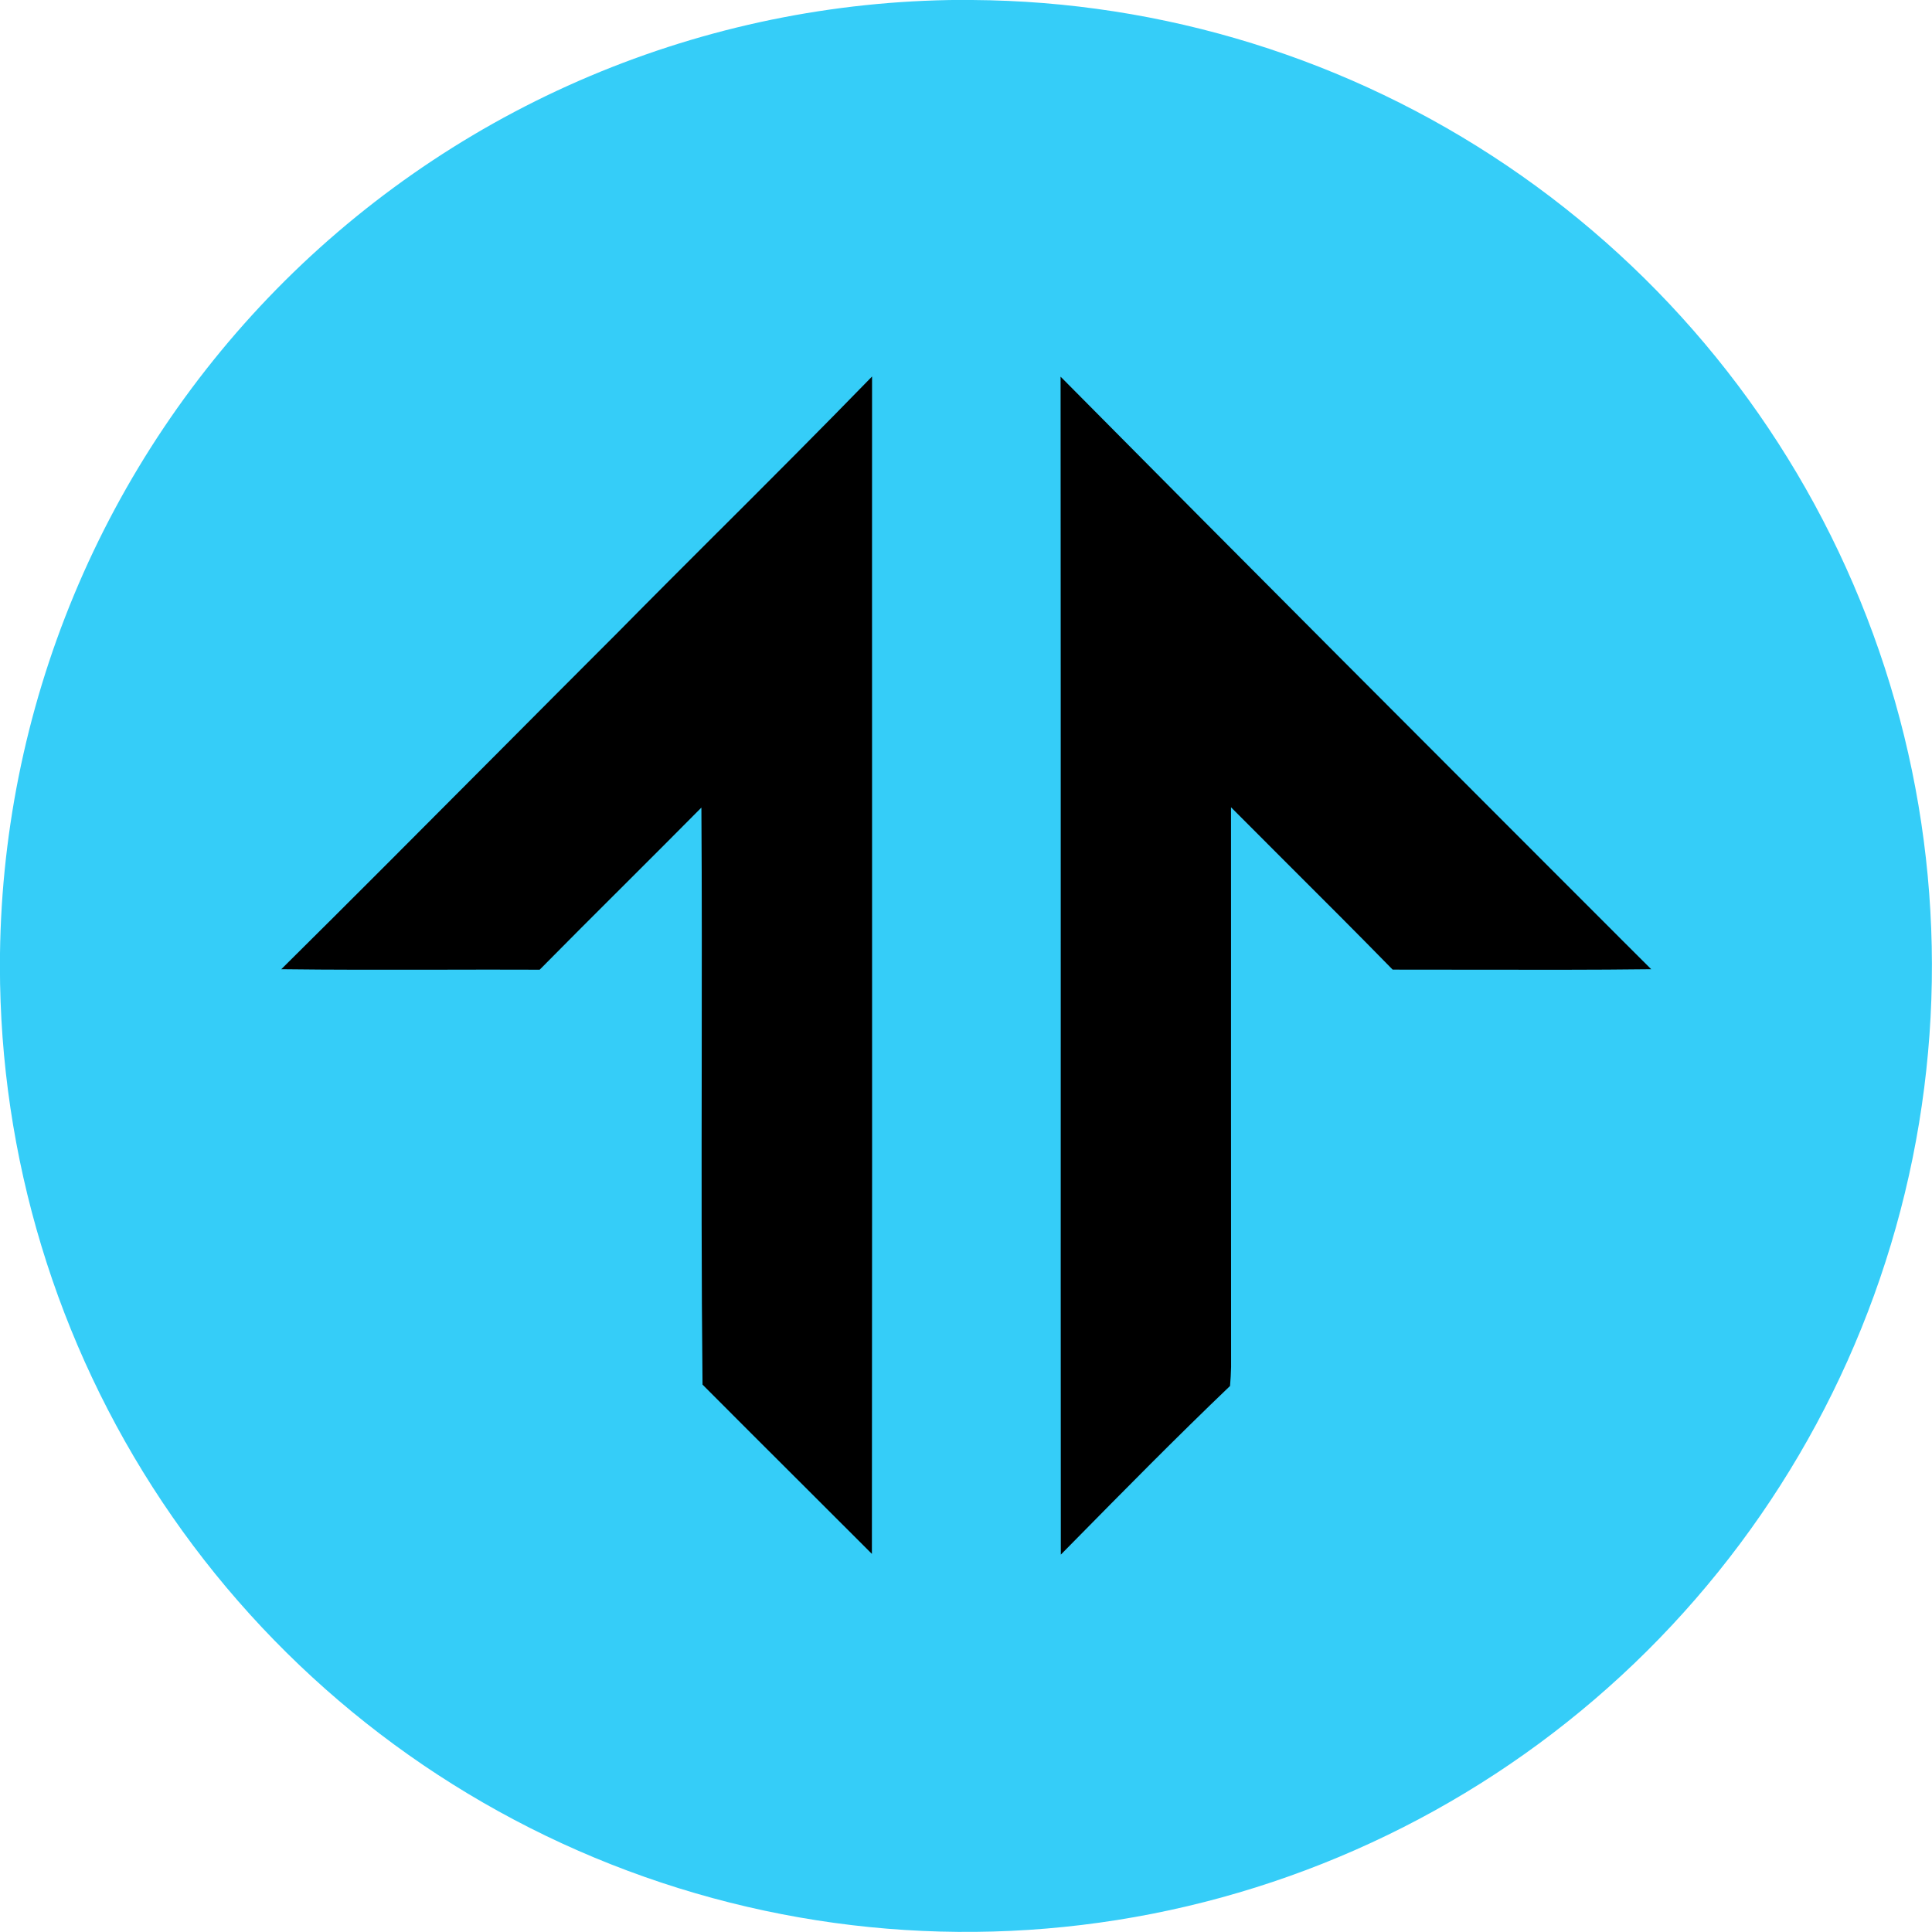
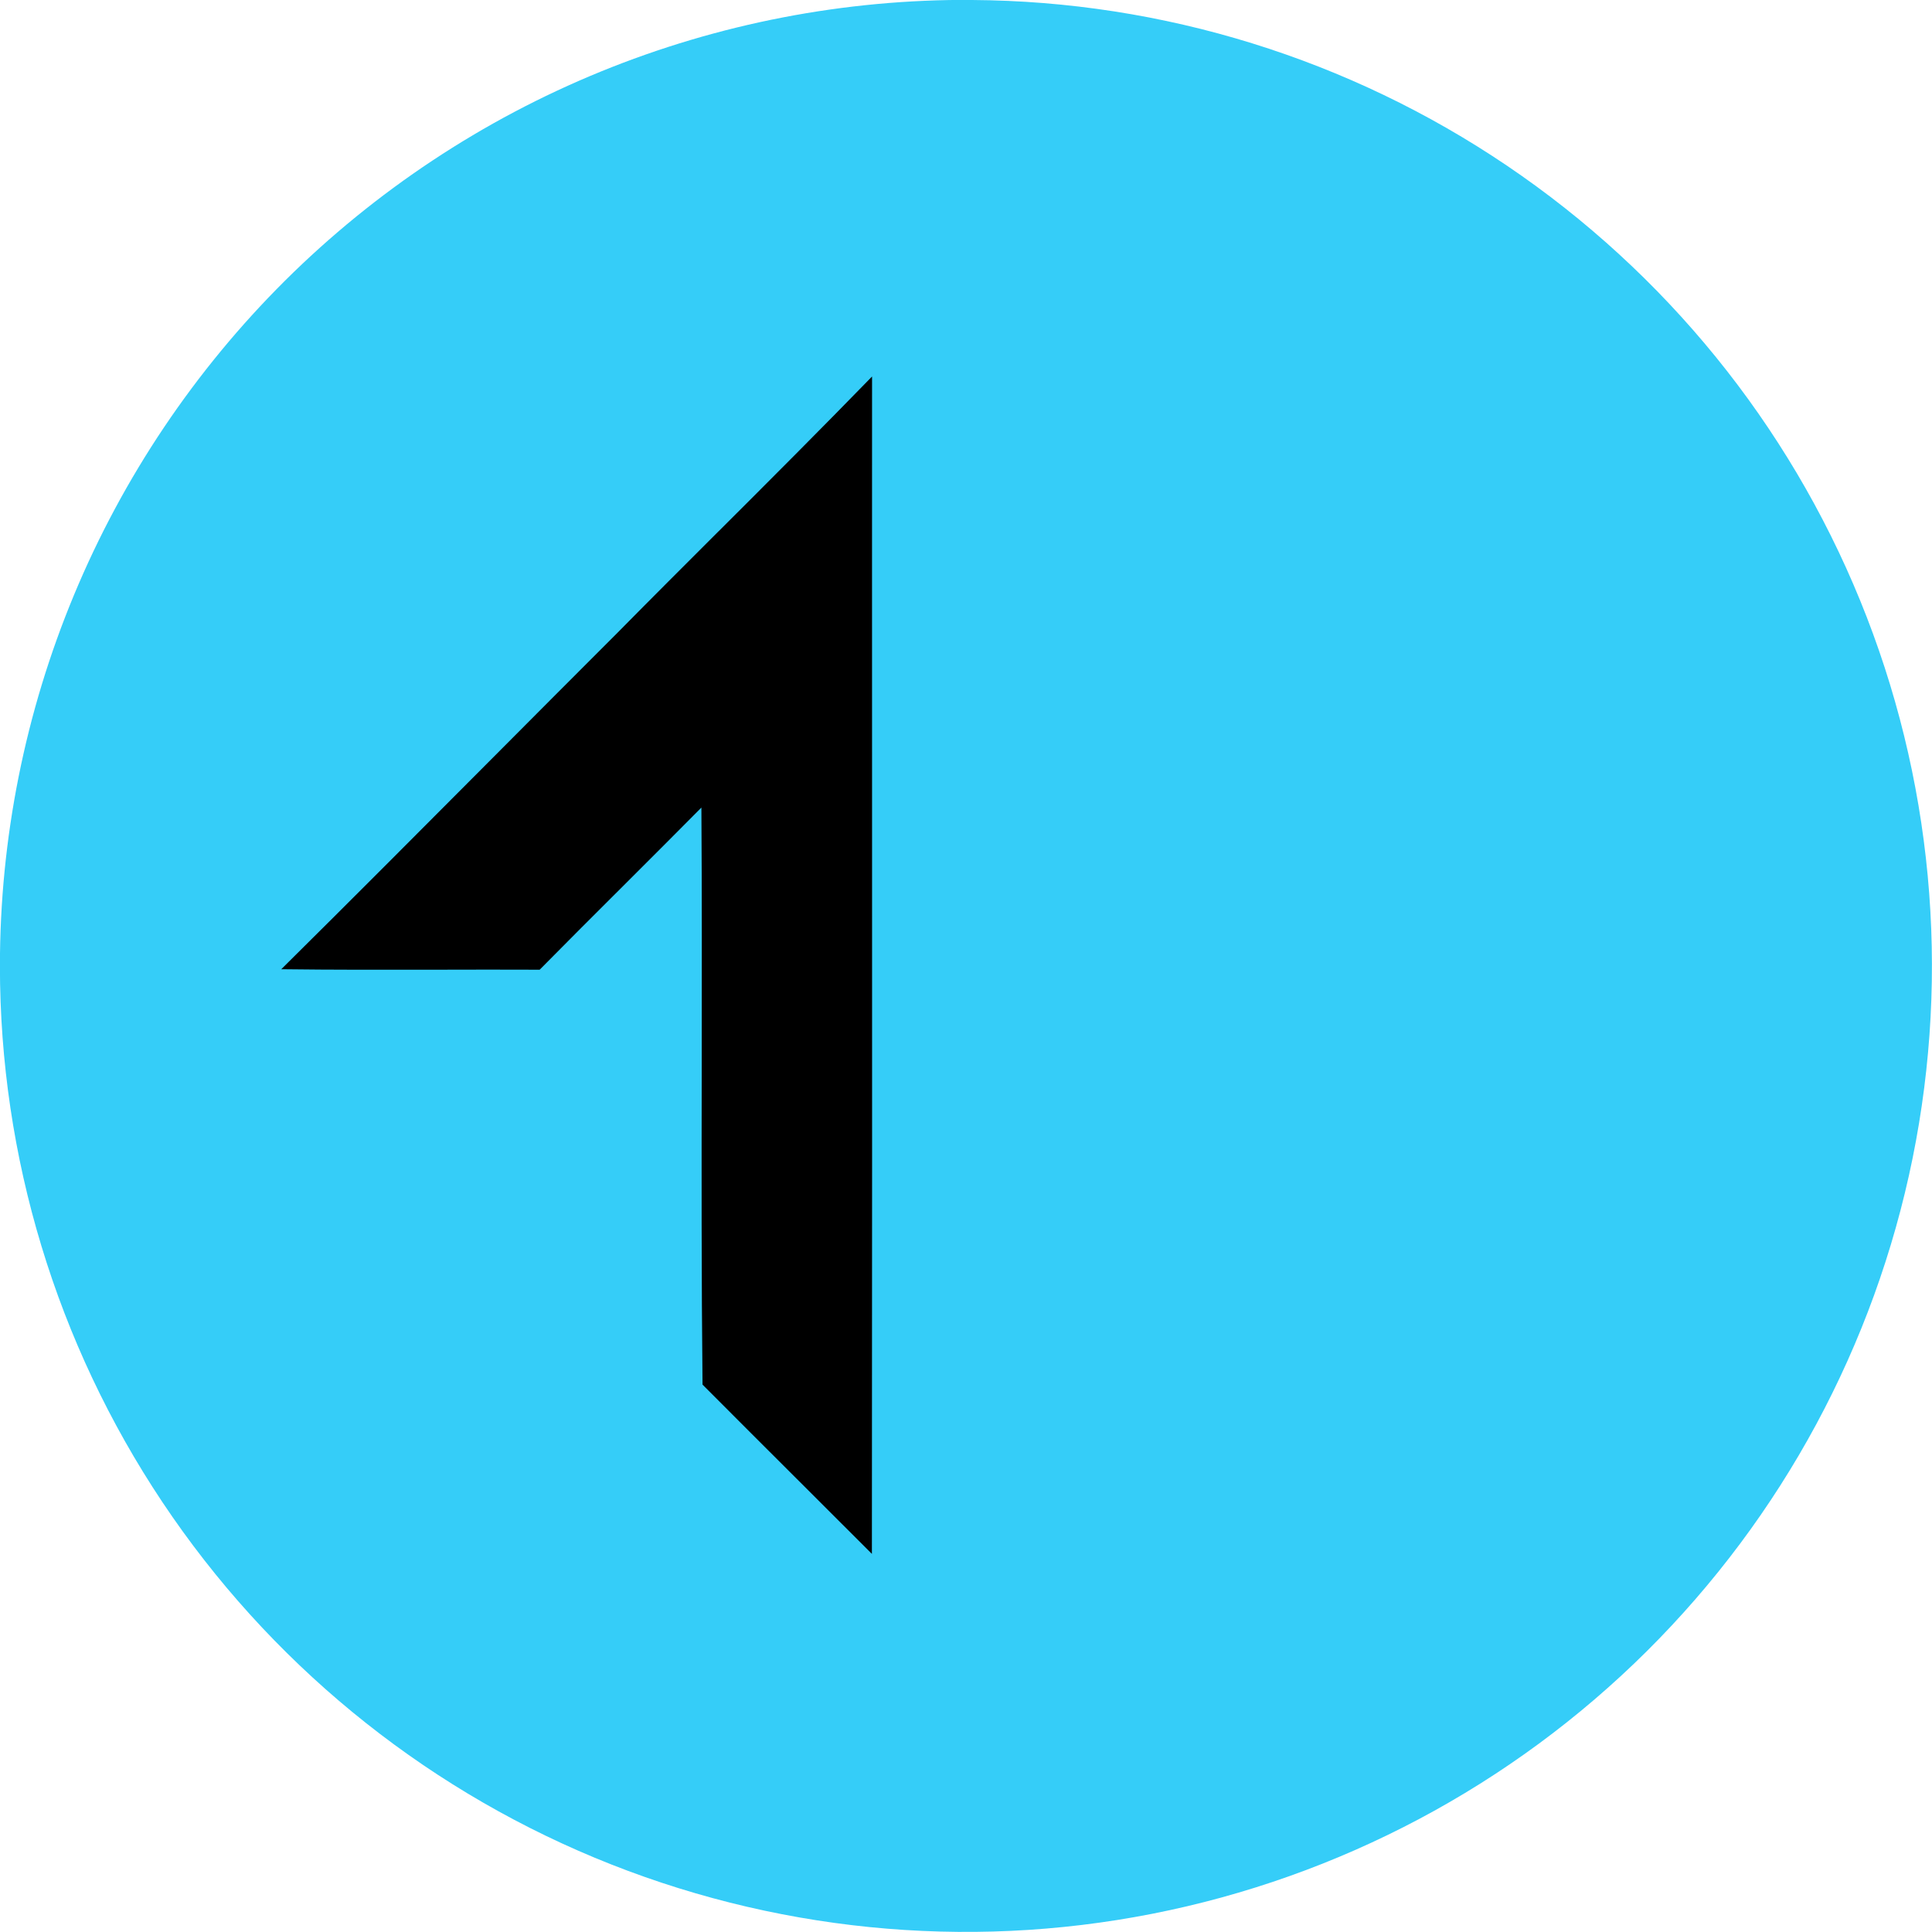
<svg xmlns="http://www.w3.org/2000/svg" fill="none" height="24" viewBox="0 0 24 24" width="24">
  <path d="m12.078 0c2.37.015 4.682.732 6.645 2.06 1.963 1.328 3.489 3.207 4.385 5.401.896 2.194 1.123 4.604.651 6.927s-1.621 4.453-3.302 6.124c-1.681 1.67-3.82 2.805-6.145 3.262-2.326.457-4.734.214-6.923-.696-2.188-.91-4.058-2.449-5.373-4.42-1.315-1.972-2.017-4.289-2.017-6.659-0-1.583.313-3.149.921-4.61.608-1.461 1.499-2.787 2.621-3.903 1.123-1.115 2.455-1.998 3.92-2.596 1.465-.598 3.034-.901 4.616-.891z" fill="#35cdf8" />
  <g fill="#000">
-     <path d="m8.926 6.6c-.418.418-.836.835-1.251 1.256-.514.513-1.026 1.028-1.539 1.543-.879.882-1.757 1.765-2.642 2.641.642.008 1.284.007 1.926.006.428-.001.856-.002 1.284 0.0.342-.347.687-.691 1.032-1.035.326-.326.653-.651.977-.979.007 1.069.005 2.137.004 3.206-.002 1.321-.004 2.642.01 3.962.4.402.801.802 1.202 1.202.301.3.602.601.902.901.003-3.25.003-6.5.002-9.75-0-1.625-.001-3.251-0-4.876-.629.647-1.267 1.285-1.906 1.923z" />
-     <path d="m20.16 11.689c-2.332-2.333-4.664-4.666-6.985-7.01.002 2.613.002 5.226.002 7.839-0 2.264-.001 4.529.001 6.794.044-.045.089-.09.133-.135.65-.66 1.3-1.32 1.969-1.96.007-.079.011-.158.013-.236-.001-1.227-.001-2.454-.001-3.681 0-1.091.001-2.181-0-3.272.233.234.467.468.701.702.437.436.875.873 1.307 1.315.343-0.0.685 0 1.028.001.728.001 1.456.003 2.184-.006z" />
+     <path d="m8.926 6.6c-.418.418-.836.835-1.251 1.256-.514.513-1.026 1.028-1.539 1.543-.879.882-1.757 1.765-2.642 2.641.642.008 1.284.007 1.926.006.428-.001.856-.002 1.284 0.0.342-.347.687-.691 1.032-1.035.326-.326.653-.651.977-.979.007 1.069.005 2.137.004 3.206-.002 1.321-.004 2.642.01 3.962.4.402.801.802 1.202 1.202.301.3.602.601.902.901.003-3.25.003-6.5.002-9.75-0-1.625-.001-3.251-0-4.876-.629.647-1.267 1.285-1.906 1.923" />
  </g>
</svg>